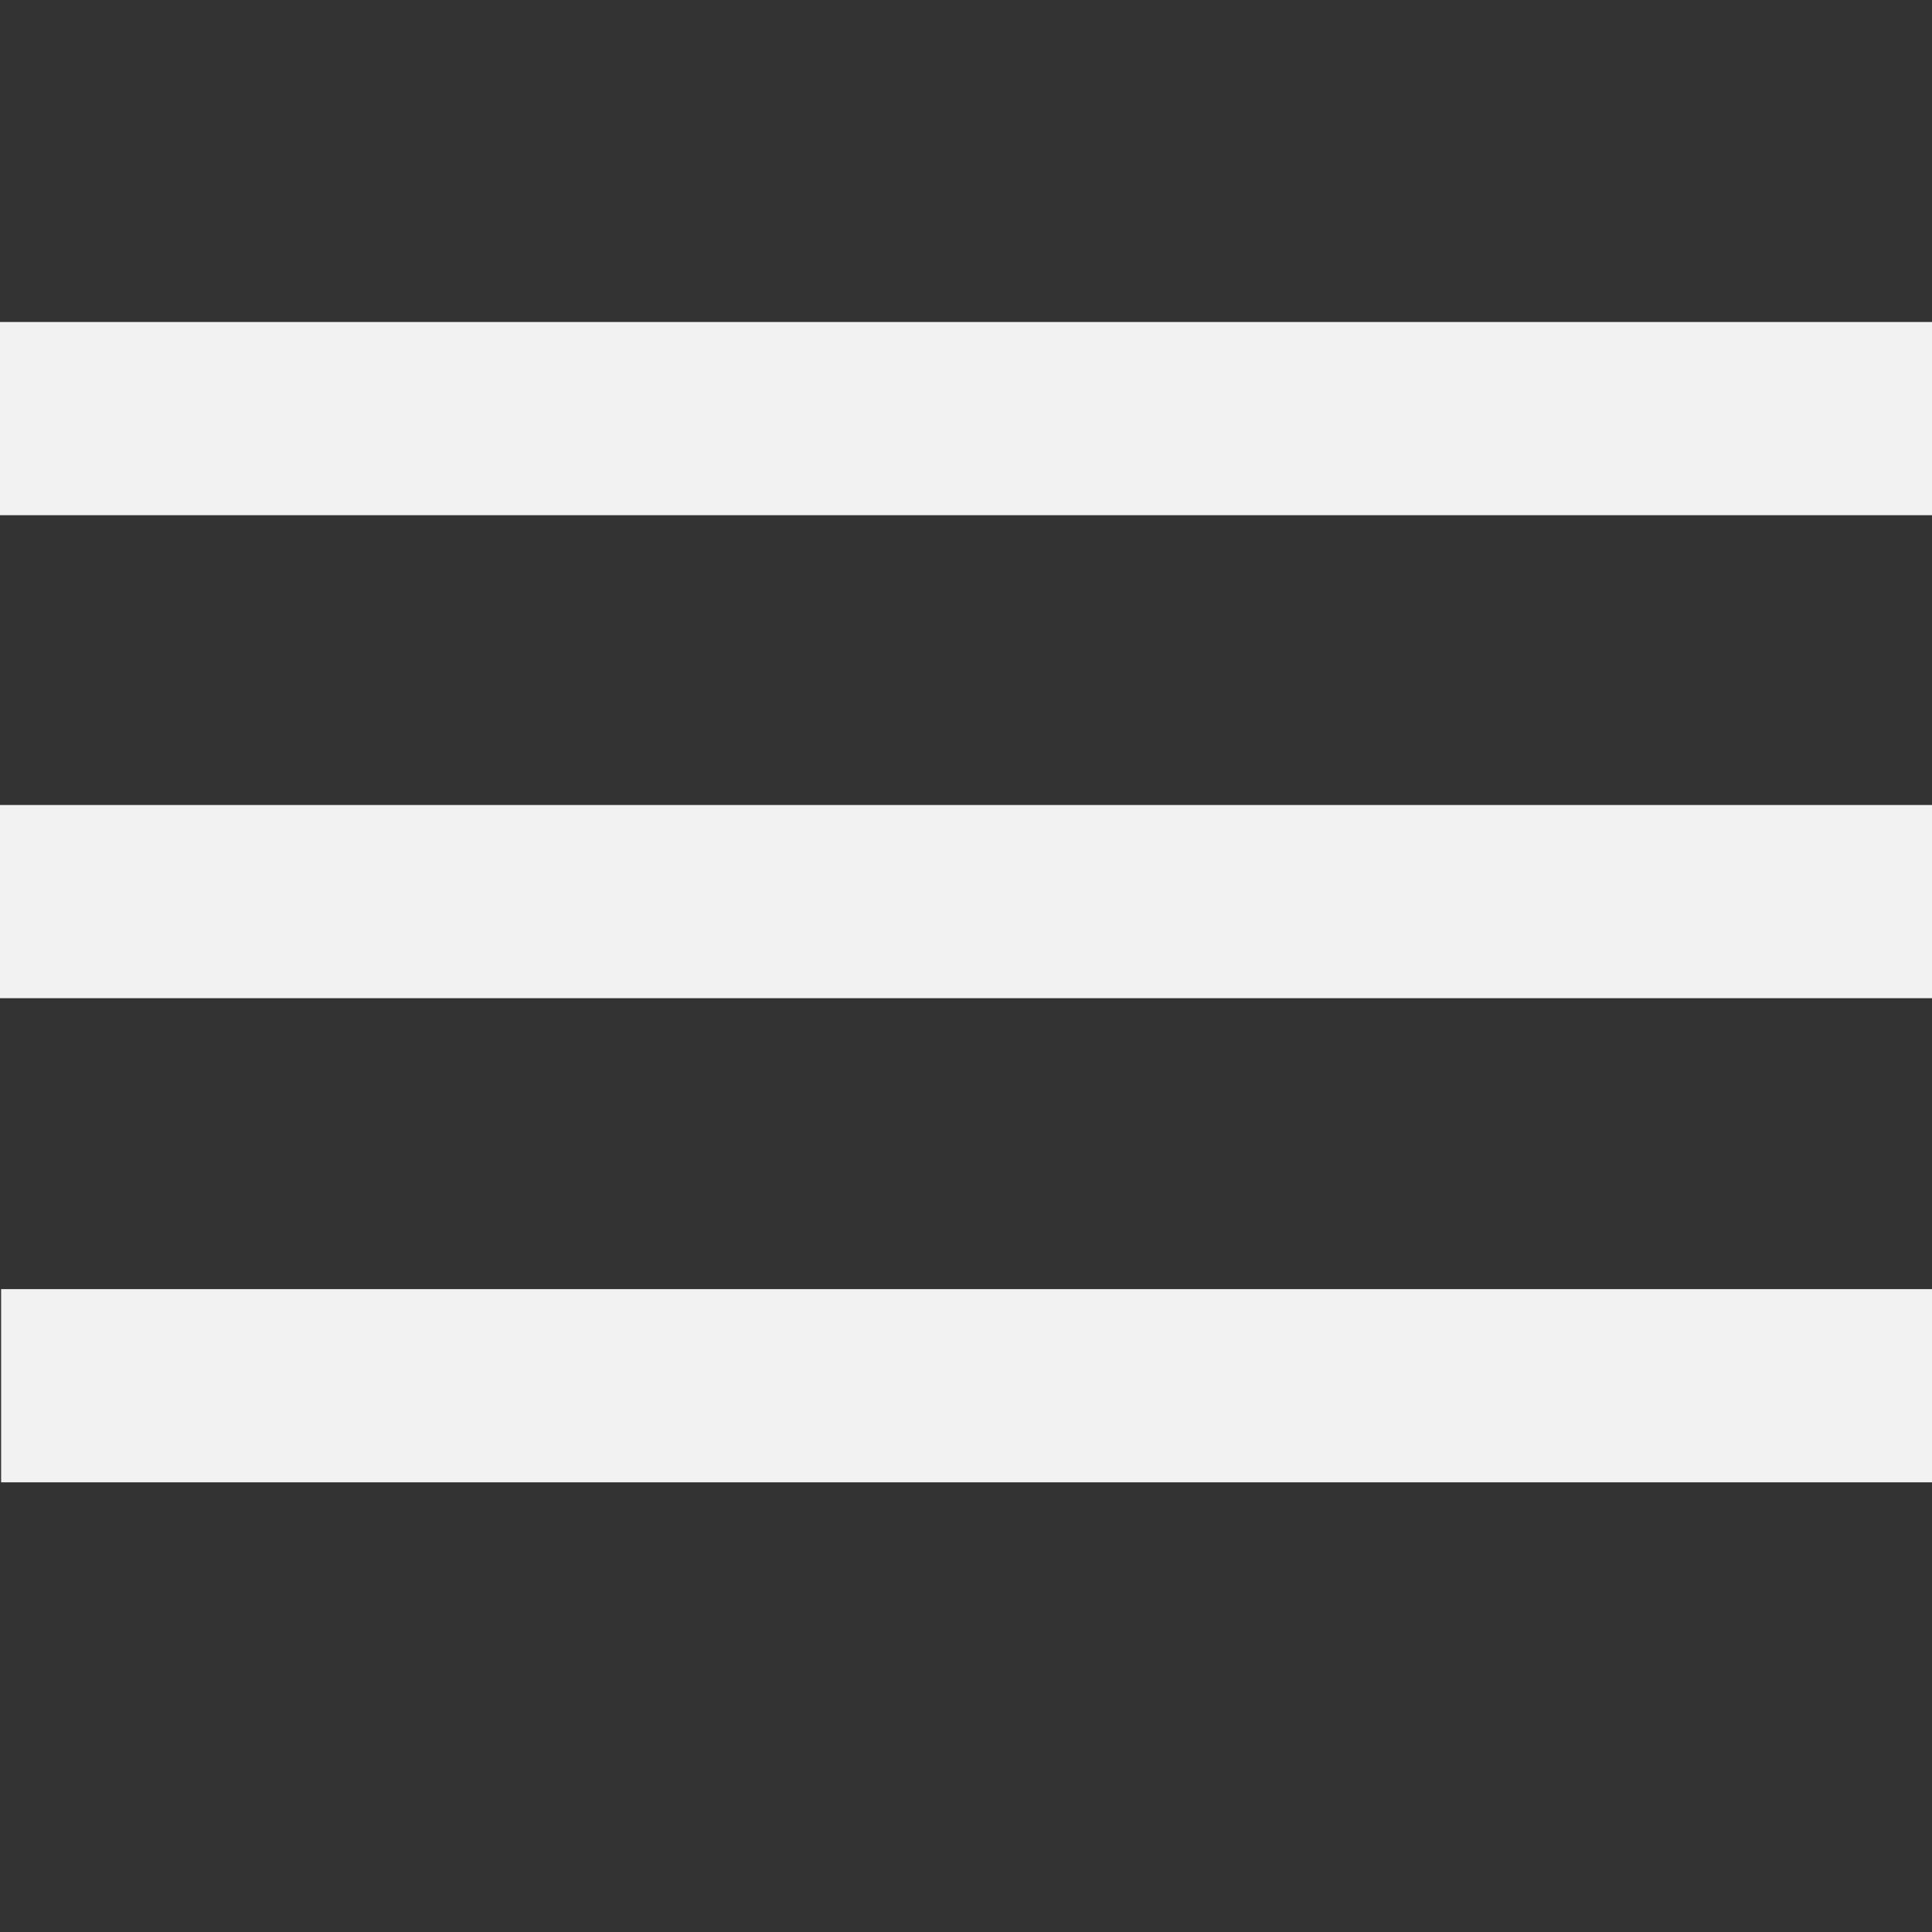
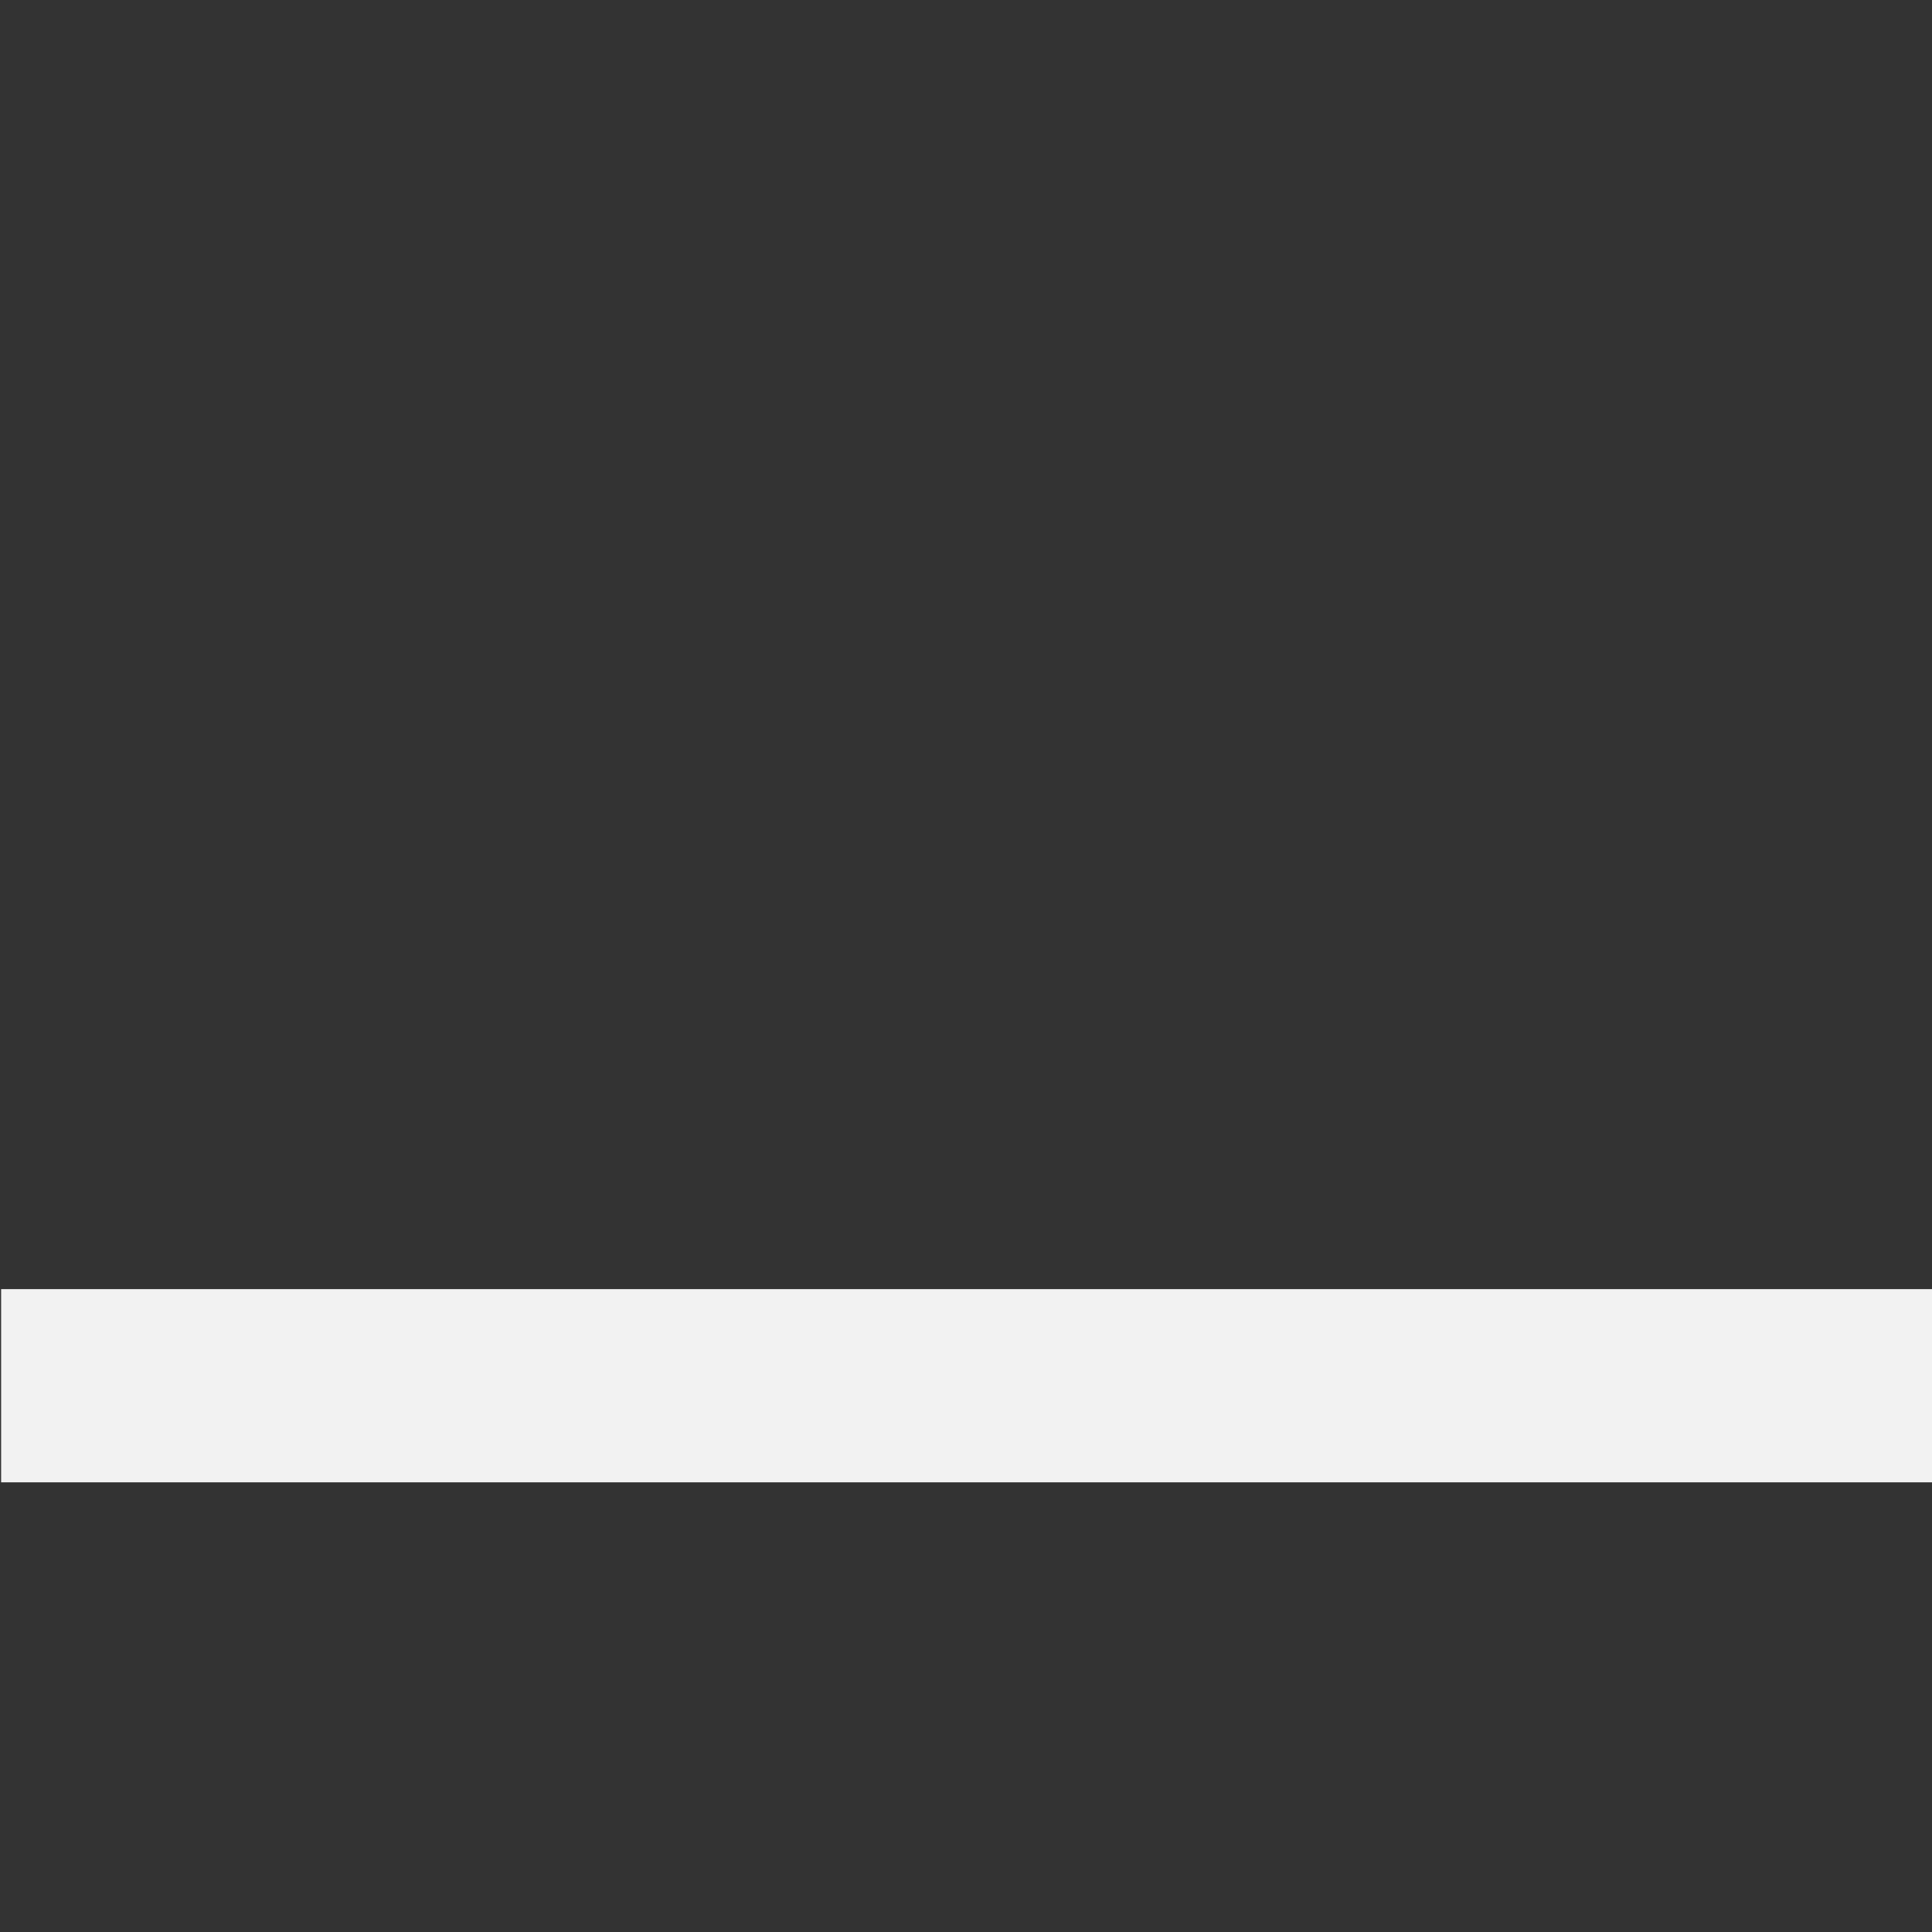
<svg xmlns="http://www.w3.org/2000/svg" version="1.1" x="0px" y="0px" width="60px" height="60px" viewBox="0 0 60 60" enable-background="new 0 0 60 60" xml:space="preserve">
  <rect x="0" y="0" width="60" height="60" fill="#333333" stroke="none" />
  <g id="Close" display="none">
-     <rect x="0" y="25" transform="matrix(0.707 -0.707 0.707 0.707 -11.012 29.414)" display="inline" fill="#666666" width="59.999" height="6" />
-     <rect x="0" y="24.999" transform="matrix(-0.707 -0.707 0.707 -0.707 31.415 69.011)" display="inline" fill="#666666" width="59.999" height="6" />
-   </g>
+     </g>
  <g id="Menu">
    <g>
-       <rect y="10" fill="#F2F2F2" width="60" height="6" />
-       <rect y="25" fill="#F2F2F2" width="60" height="6" />
      <rect x="0.035" y="40.035" fill="#F2F2F2" width="60" height="6" />
    </g>
  </g>
  <g id="dark" display="none">
-     <path display="inline" fill="#666666" d="M59.49,3.938c0-2.933-3.795-2.933-3.795-2.933H4.157c0,0-3,0-3,2.793   c0,3.072,3,3.072,3,3.072l51.538-0.209C55.695,6.662,59.49,6.74,59.49,3.938z" />
+     <path display="inline" fill="#666666" d="M59.49,3.938c0-2.933-3.795-2.933-3.795-2.933H4.157c0,3.072,3,3.072,3,3.072l51.538-0.209C55.695,6.662,59.49,6.74,59.49,3.938z" />
  </g>
</svg>